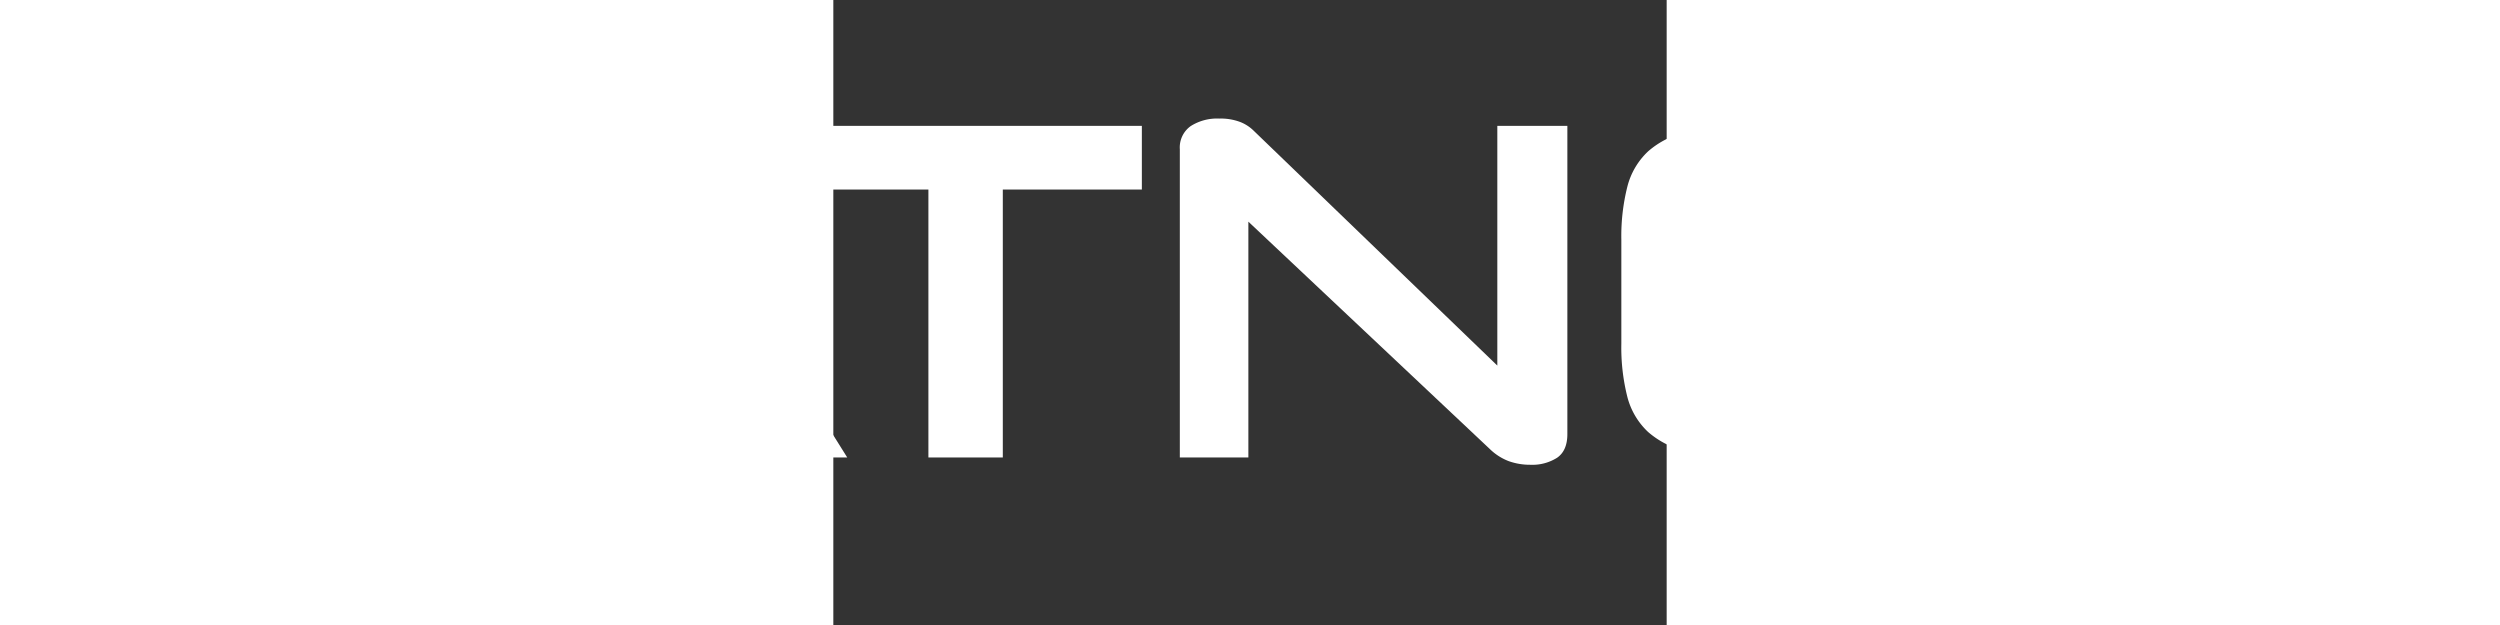
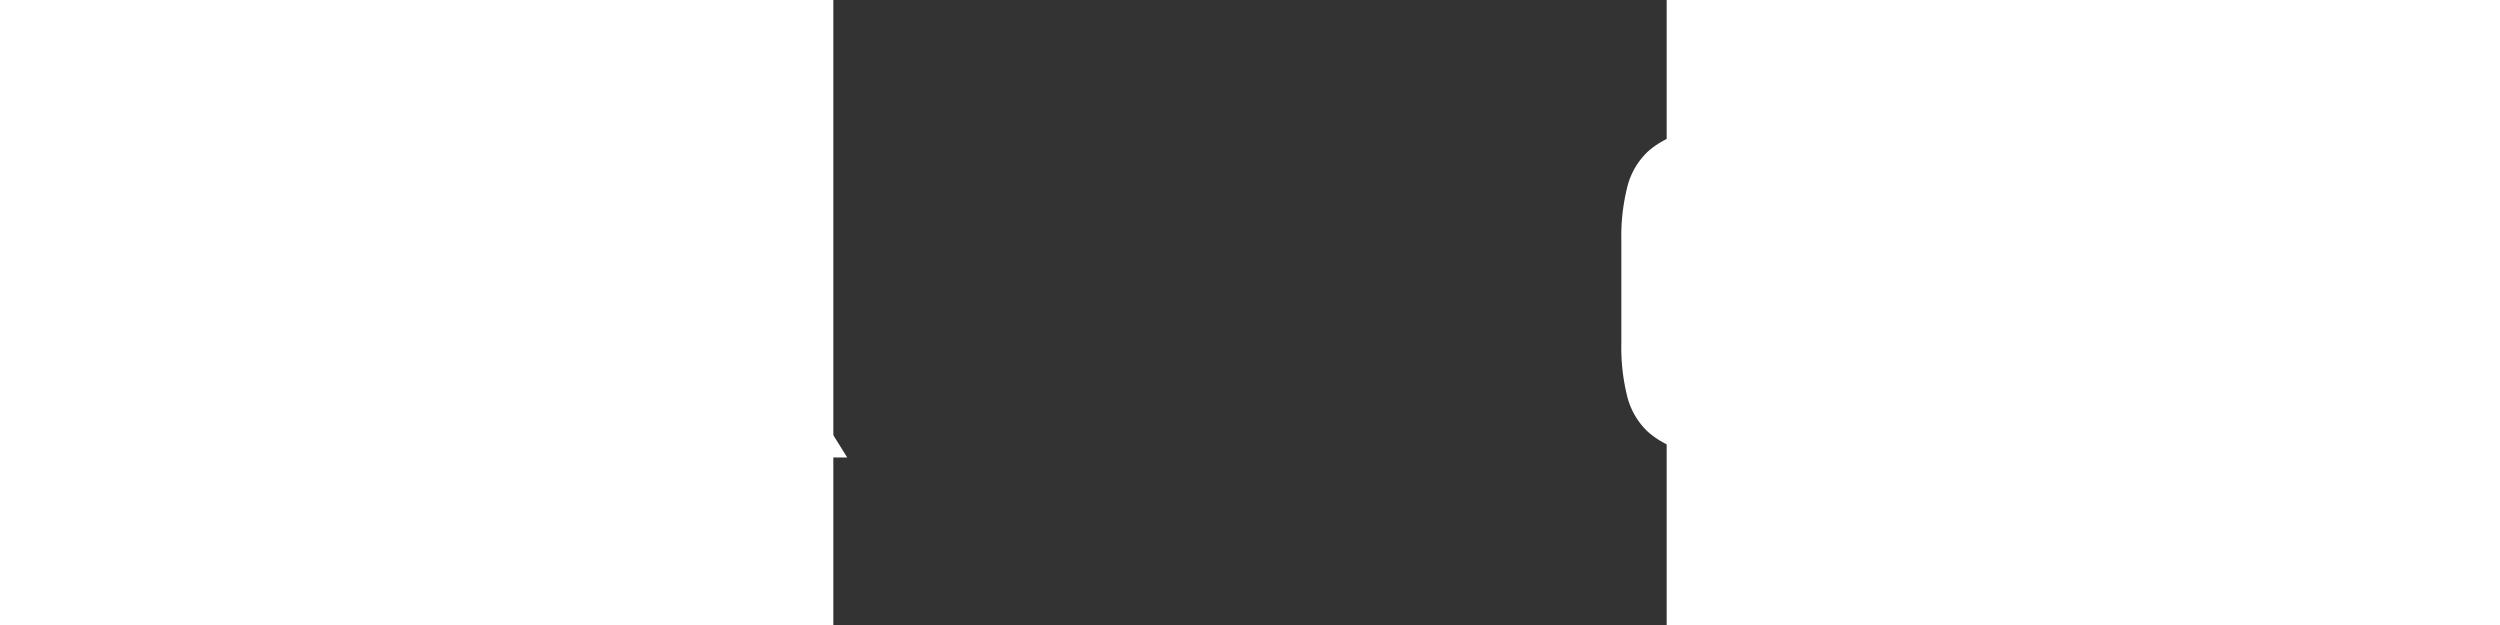
<svg xmlns="http://www.w3.org/2000/svg" width="280" height="70" viewBox="410 430 200 150">
  <rect x="410" y="430" width="200" height="150" fill="#333333" stroke="none" />
-   <path d="M243.88 524.622a28.693 28.693 0 0 1-6.953-.7 9.669 9.669 0 0 1-4.377-2.272 8.365 8.365 0 0 1-2.272-3.964 23.164 23.164 0 0 1-.647-5.893V460.207H212.023v52.287a48.412 48.412 0 0 0 1.445 12.775 17.527 17.527 0 0 0 4.97 8.4 21.018 21.018 0 0 0 9.334 4.667 61.082 61.082 0 0 0 14.593 1.459h48.777V524.622Z" fill="#ffffff" />
  <path d="M367.342 466.278a20.363 20.363 0 0 0-5.011-5.6q-2.913-2.209-8.288-2.217-5.493 0-8.4 2.217a20.375 20.375 0 0 0-5.025 5.6L294.4 539.793h20.431l.11-.192 19.493-31.788L353.7 476.424l19.246 31.389 8.273 13.67h.015L392.659 539.6l.124.192h20.554Z" fill="#ffffff" />
-   <path d="M399.432 460.207v15.281h33.385v64.305h17.856V475.488h33.371V460.207Z" fill="#ffffff" />
-   <path d="M569.358 460.207v57.532l-58.469-56.362a9.538 9.538 0 0 0-3.262-2.107 13.207 13.207 0 0 0-5.025-.812 11.76 11.76 0 0 0-6.828 1.8 6.279 6.279 0 0 0-2.616 5.548v73.983h16.451V483.2l58 54.614a13.265 13.265 0 0 0 4.488 2.863 15.138 15.138 0 0 0 5.191.868 11.1 11.1 0 0 0 6.429-1.694c1.624-1.128 2.45-3.015 2.45-5.658V460.207Z" fill="#ffffff" />
  <path d="M629.464 524.746a31.1 31.1 0 0 1-6.36-.537 7.638 7.638 0 0 1-3.924-1.913 7.533 7.533 0 0 1-1.913-3.745 27.225 27.225 0 0 1-.537-5.947V507h65.2V492.876h-65.2v-5.37a26.527 26.527 0 0 1 .537-5.823 7.187 7.187 0 0 1 1.982-3.745 8.605 8.605 0 0 1 3.91-2.037 25.478 25.478 0 0 1 6.305-.647h52.26V460.207h-52.26a61.076 61.076 0 0 0-14.593 1.459 20.869 20.869 0 0 0-9.334 4.667 17.513 17.513 0 0 0-4.97 8.453 48.621 48.621 0 0 0-1.445 12.72v24.988a48.412 48.412 0 0 0 1.445 12.775 17.527 17.527 0 0 0 4.97 8.4 21.013 21.013 0 0 0 9.334 4.667 61.076 61.076 0 0 0 14.593 1.459H682.4V524.746Z" fill="#ffffff" />
  <path d="M741.293 512.838h14.015a82.076 82.076 0 0 0 14.111-1.047 25.57 25.57 0 0 0 9.871-3.675 15.6 15.6 0 0 0 5.768-7.132 29.594 29.594 0 0 0 1.873-11.371V484.12a33.889 33.889 0 0 0-1.749-11.785 15.352 15.352 0 0 0-5.548-7.351 23.861 23.861 0 0 0-9.747-3.731 83.753 83.753 0 0 0-14.345-1.046H693.219v79.586h17.622V510.855L757.4 539.793h30.577Zm-30.452-37.694h43.531a62.62 62.62 0 0 1 7.241.344 10.789 10.789 0 0 1 4.543 1.4 5.776 5.776 0 0 1 2.34 3.029 16.16 16.16 0 0 1 .689 5.135v4.323a16.649 16.649 0 0 1-.689 5.259 5.669 5.669 0 0 1-2.395 3.028 11.182 11.182 0 0 1-4.557 1.405 60.678 60.678 0 0 1-7.172.344H710.841Z" fill="#ffffff" />
  <polygon points="376.397 539.793 331.202 539.793 342.539 521.304 353.74 503.05 364.933 521.304 369.743 529.251 369.752 529.251 376.397 539.793" fill="#ffffff" />
</svg>